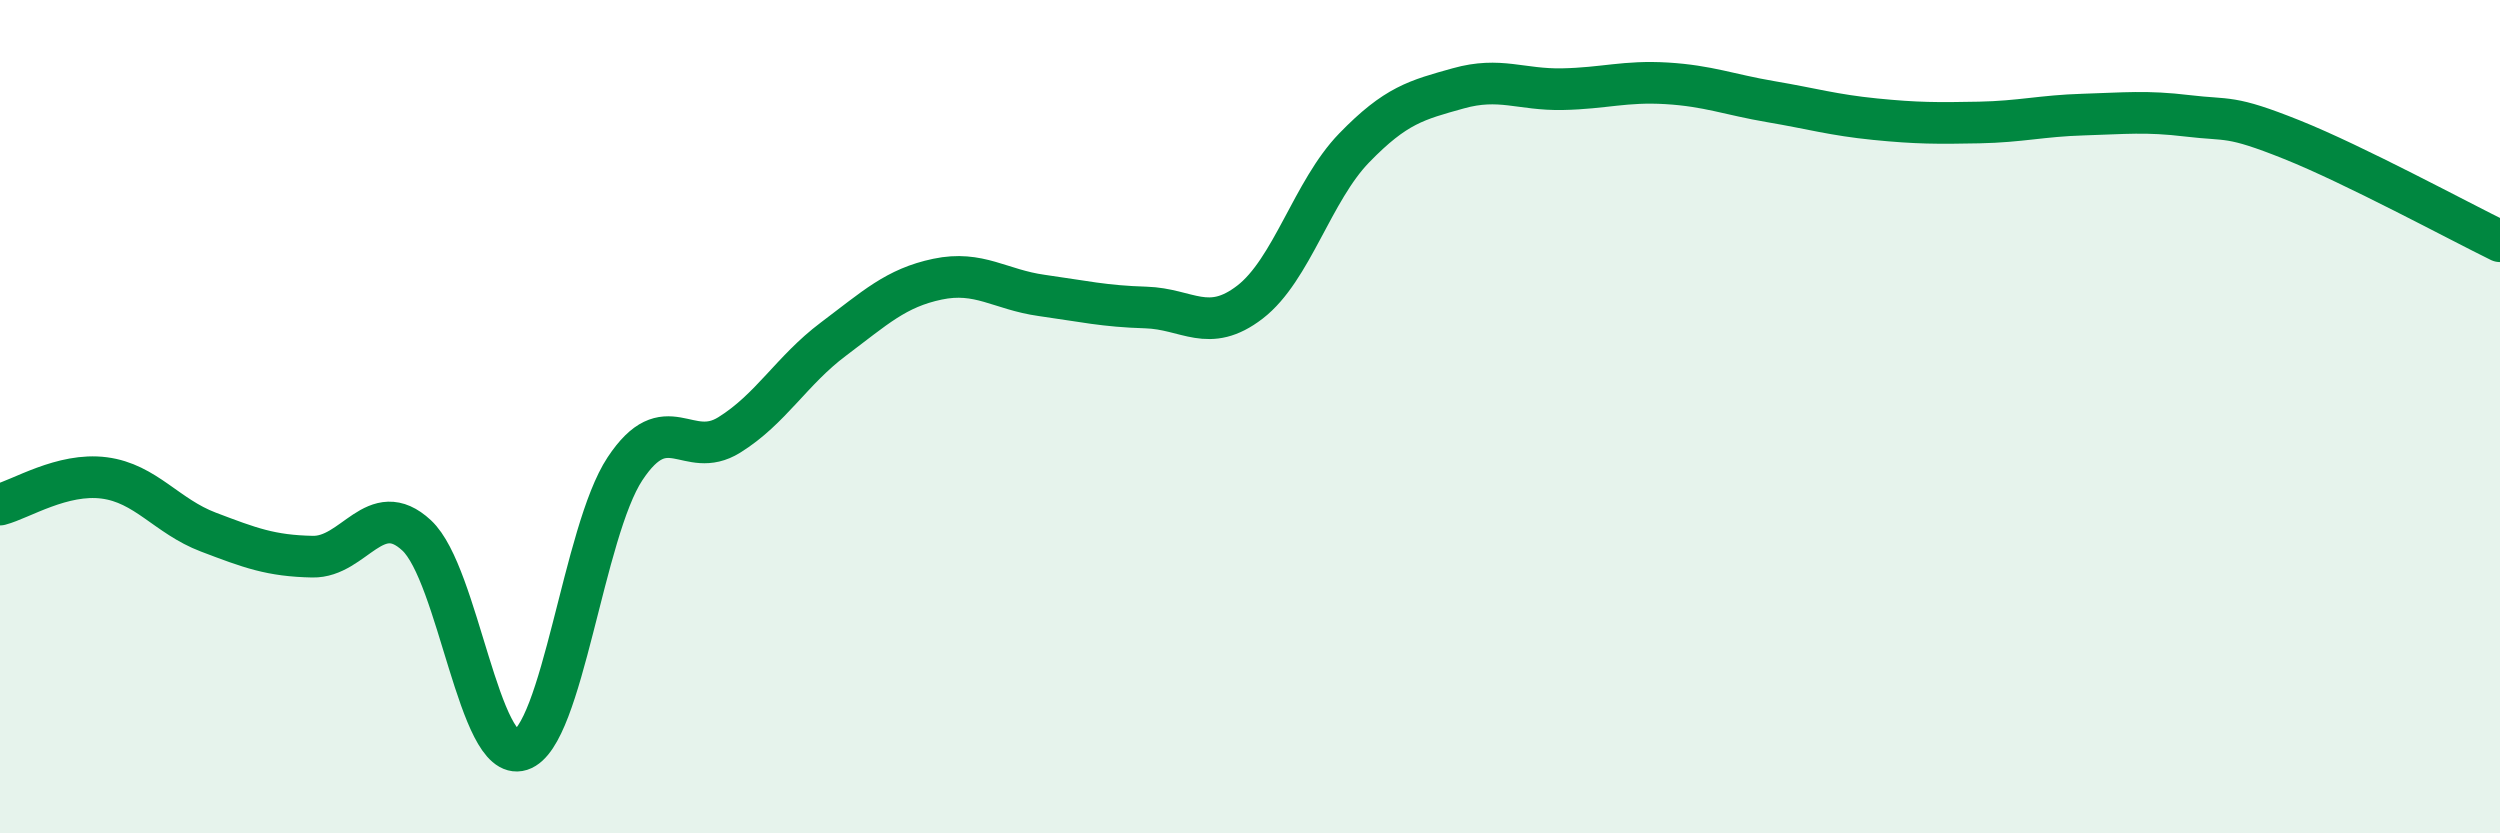
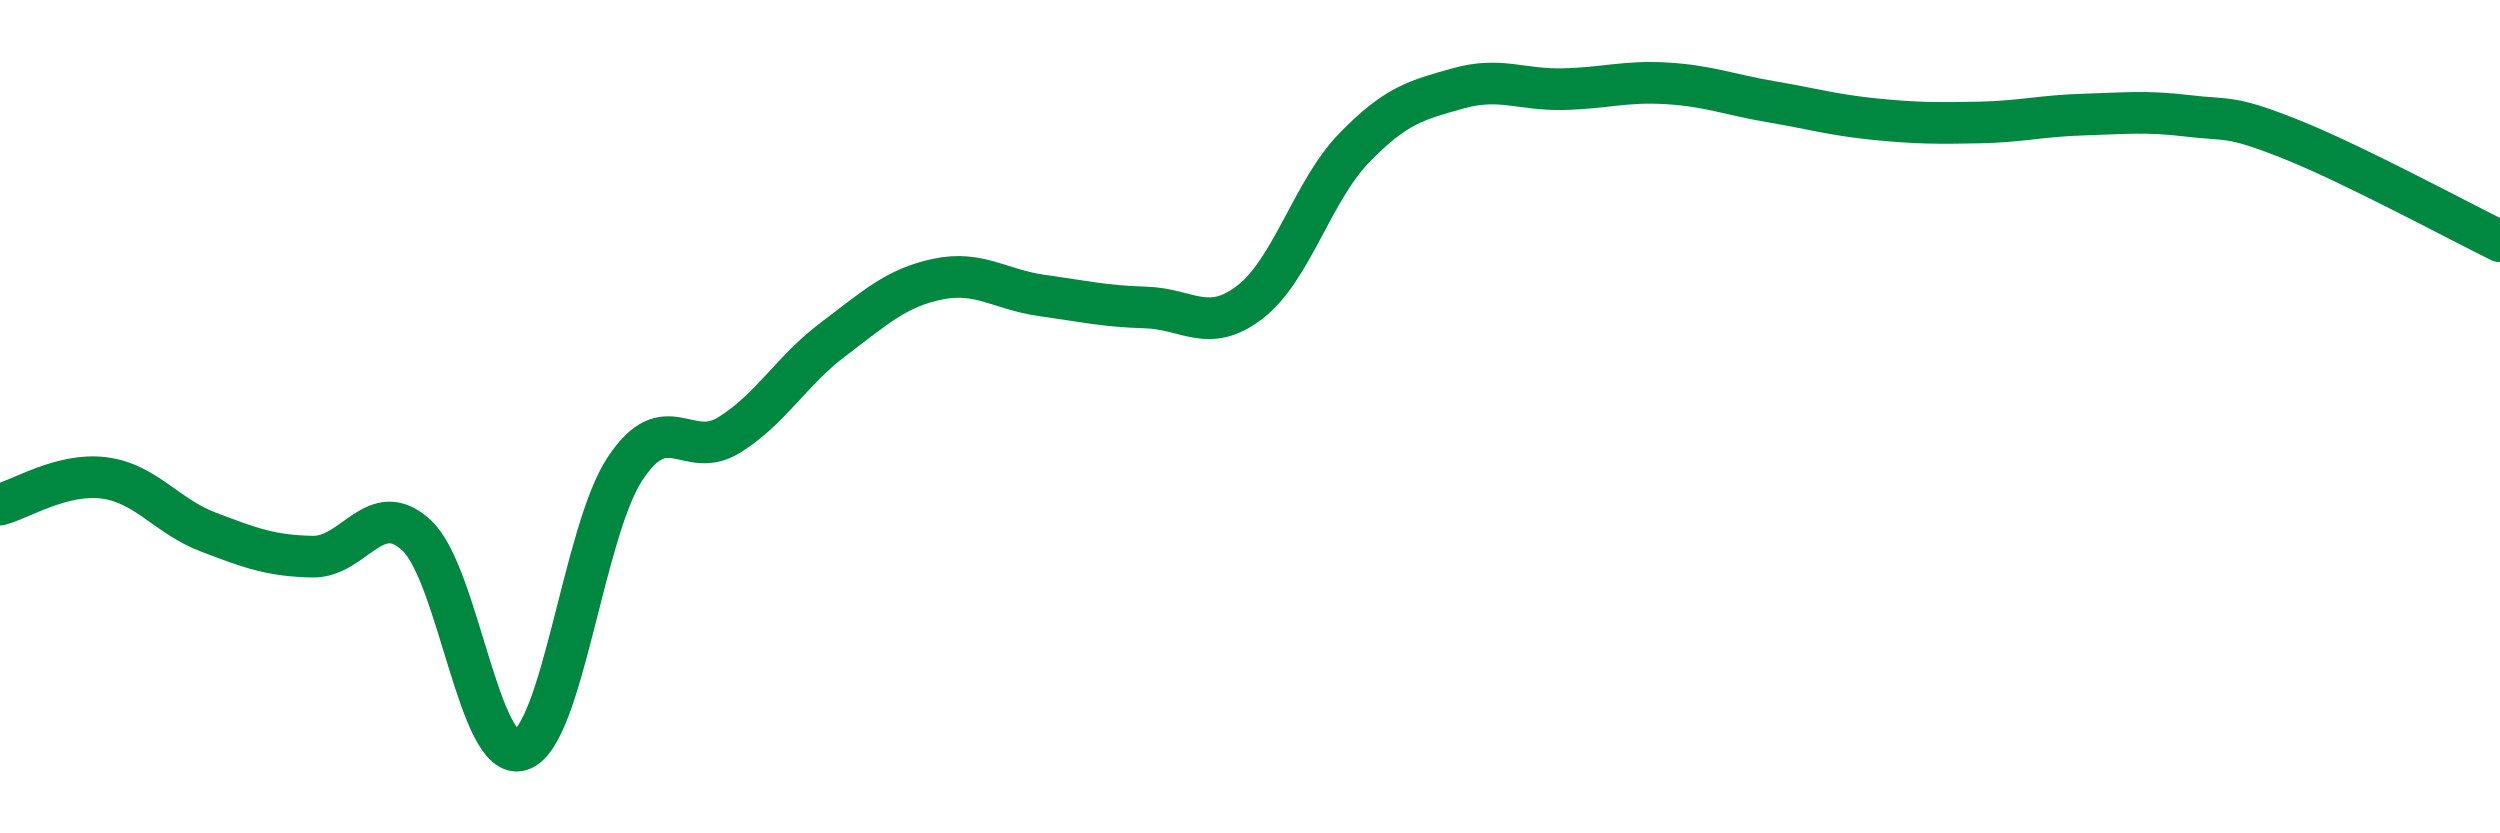
<svg xmlns="http://www.w3.org/2000/svg" width="60" height="20" viewBox="0 0 60 20">
-   <path d="M 0,12.11 C 0.5,11.98 1.5,11.34 2.5,11.47 C 3.5,11.6 4,12.39 5,12.77 C 6,13.15 6.5,13.34 7.5,13.36 C 8.5,13.38 9,11.92 10,12.85 C 11,13.78 11.5,18.32 12.5,18 C 13.5,17.68 14,12.76 15,11.25 C 16,9.74 16.5,11.06 17.5,10.44 C 18.5,9.82 19,8.89 20,8.14 C 21,7.39 21.5,6.91 22.5,6.7 C 23.5,6.49 24,6.95 25,7.09 C 26,7.23 26.5,7.35 27.5,7.38 C 28.5,7.41 29,8.02 30,7.25 C 31,6.48 31.5,4.58 32.5,3.55 C 33.5,2.52 34,2.4 35,2.12 C 36,1.84 36.5,2.16 37.5,2.14 C 38.5,2.12 39,1.94 40,2 C 41,2.06 41.5,2.27 42.5,2.44 C 43.5,2.61 44,2.76 45,2.86 C 46,2.96 46.5,2.96 47.5,2.94 C 48.5,2.92 49,2.78 50,2.75 C 51,2.72 51.5,2.66 52.5,2.78 C 53.5,2.9 53.5,2.75 55,3.35 C 56.5,3.95 59,5.3 60,5.79L60 20L0 20Z" fill="#008740" opacity="0.1" stroke-linecap="round" stroke-linejoin="round" />
  <path d="M 0,12.11 C 0.5,11.98 1.5,11.34 2.5,11.47 C 3.5,11.6 4,12.39 5,12.77 C 6,13.15 6.5,13.34 7.5,13.36 C 8.5,13.38 9,11.92 10,12.85 C 11,13.78 11.5,18.32 12.5,18 C 13.5,17.68 14,12.76 15,11.25 C 16,9.74 16.5,11.06 17.5,10.44 C 18.5,9.82 19,8.89 20,8.14 C 21,7.39 21.5,6.91 22.5,6.7 C 23.5,6.49 24,6.95 25,7.09 C 26,7.23 26.5,7.35 27.5,7.38 C 28.5,7.41 29,8.02 30,7.25 C 31,6.48 31.5,4.58 32.5,3.55 C 33.5,2.52 34,2.4 35,2.12 C 36,1.84 36.5,2.16 37.5,2.14 C 38.5,2.12 39,1.94 40,2 C 41,2.06 41.5,2.27 42.5,2.44 C 43.5,2.61 44,2.76 45,2.86 C 46,2.96 46.5,2.96 47.5,2.94 C 48.5,2.92 49,2.78 50,2.75 C 51,2.72 51.5,2.66 52.5,2.78 C 53.5,2.9 53.5,2.75 55,3.35 C 56.5,3.95 59,5.3 60,5.79" stroke="#008740" stroke-width="1" fill="none" stroke-linecap="round" stroke-linejoin="round" />
</svg>